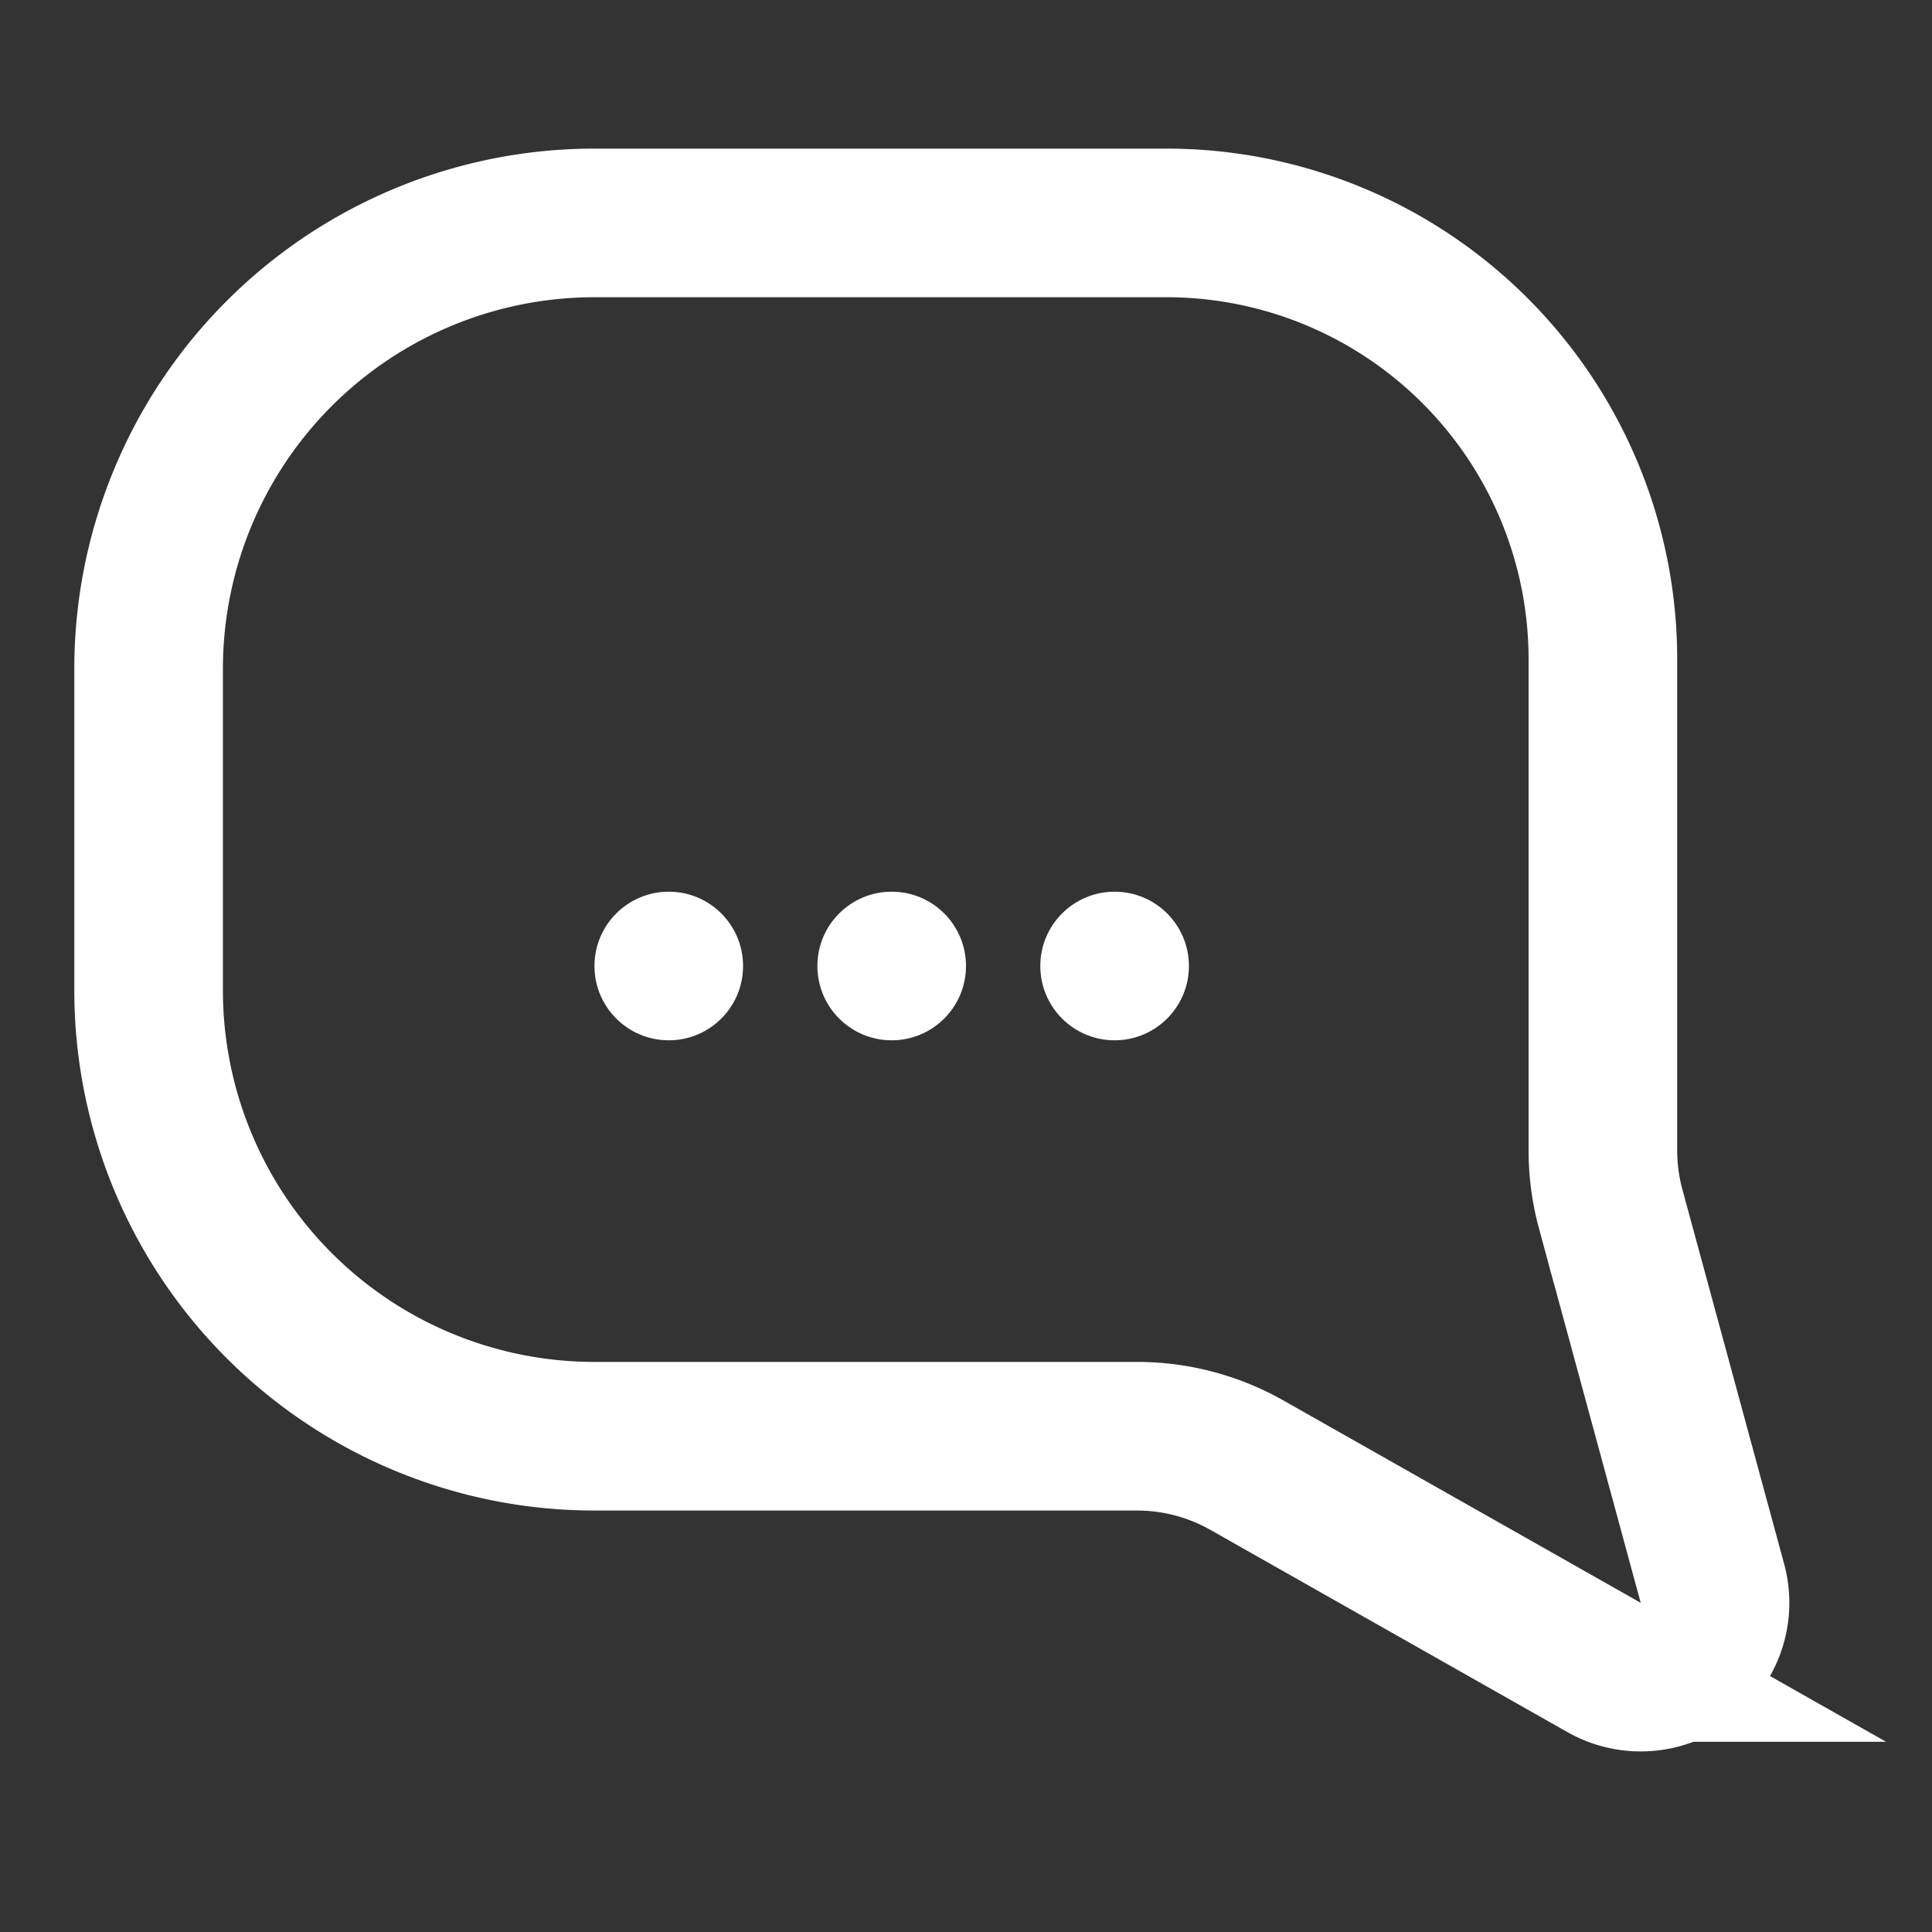
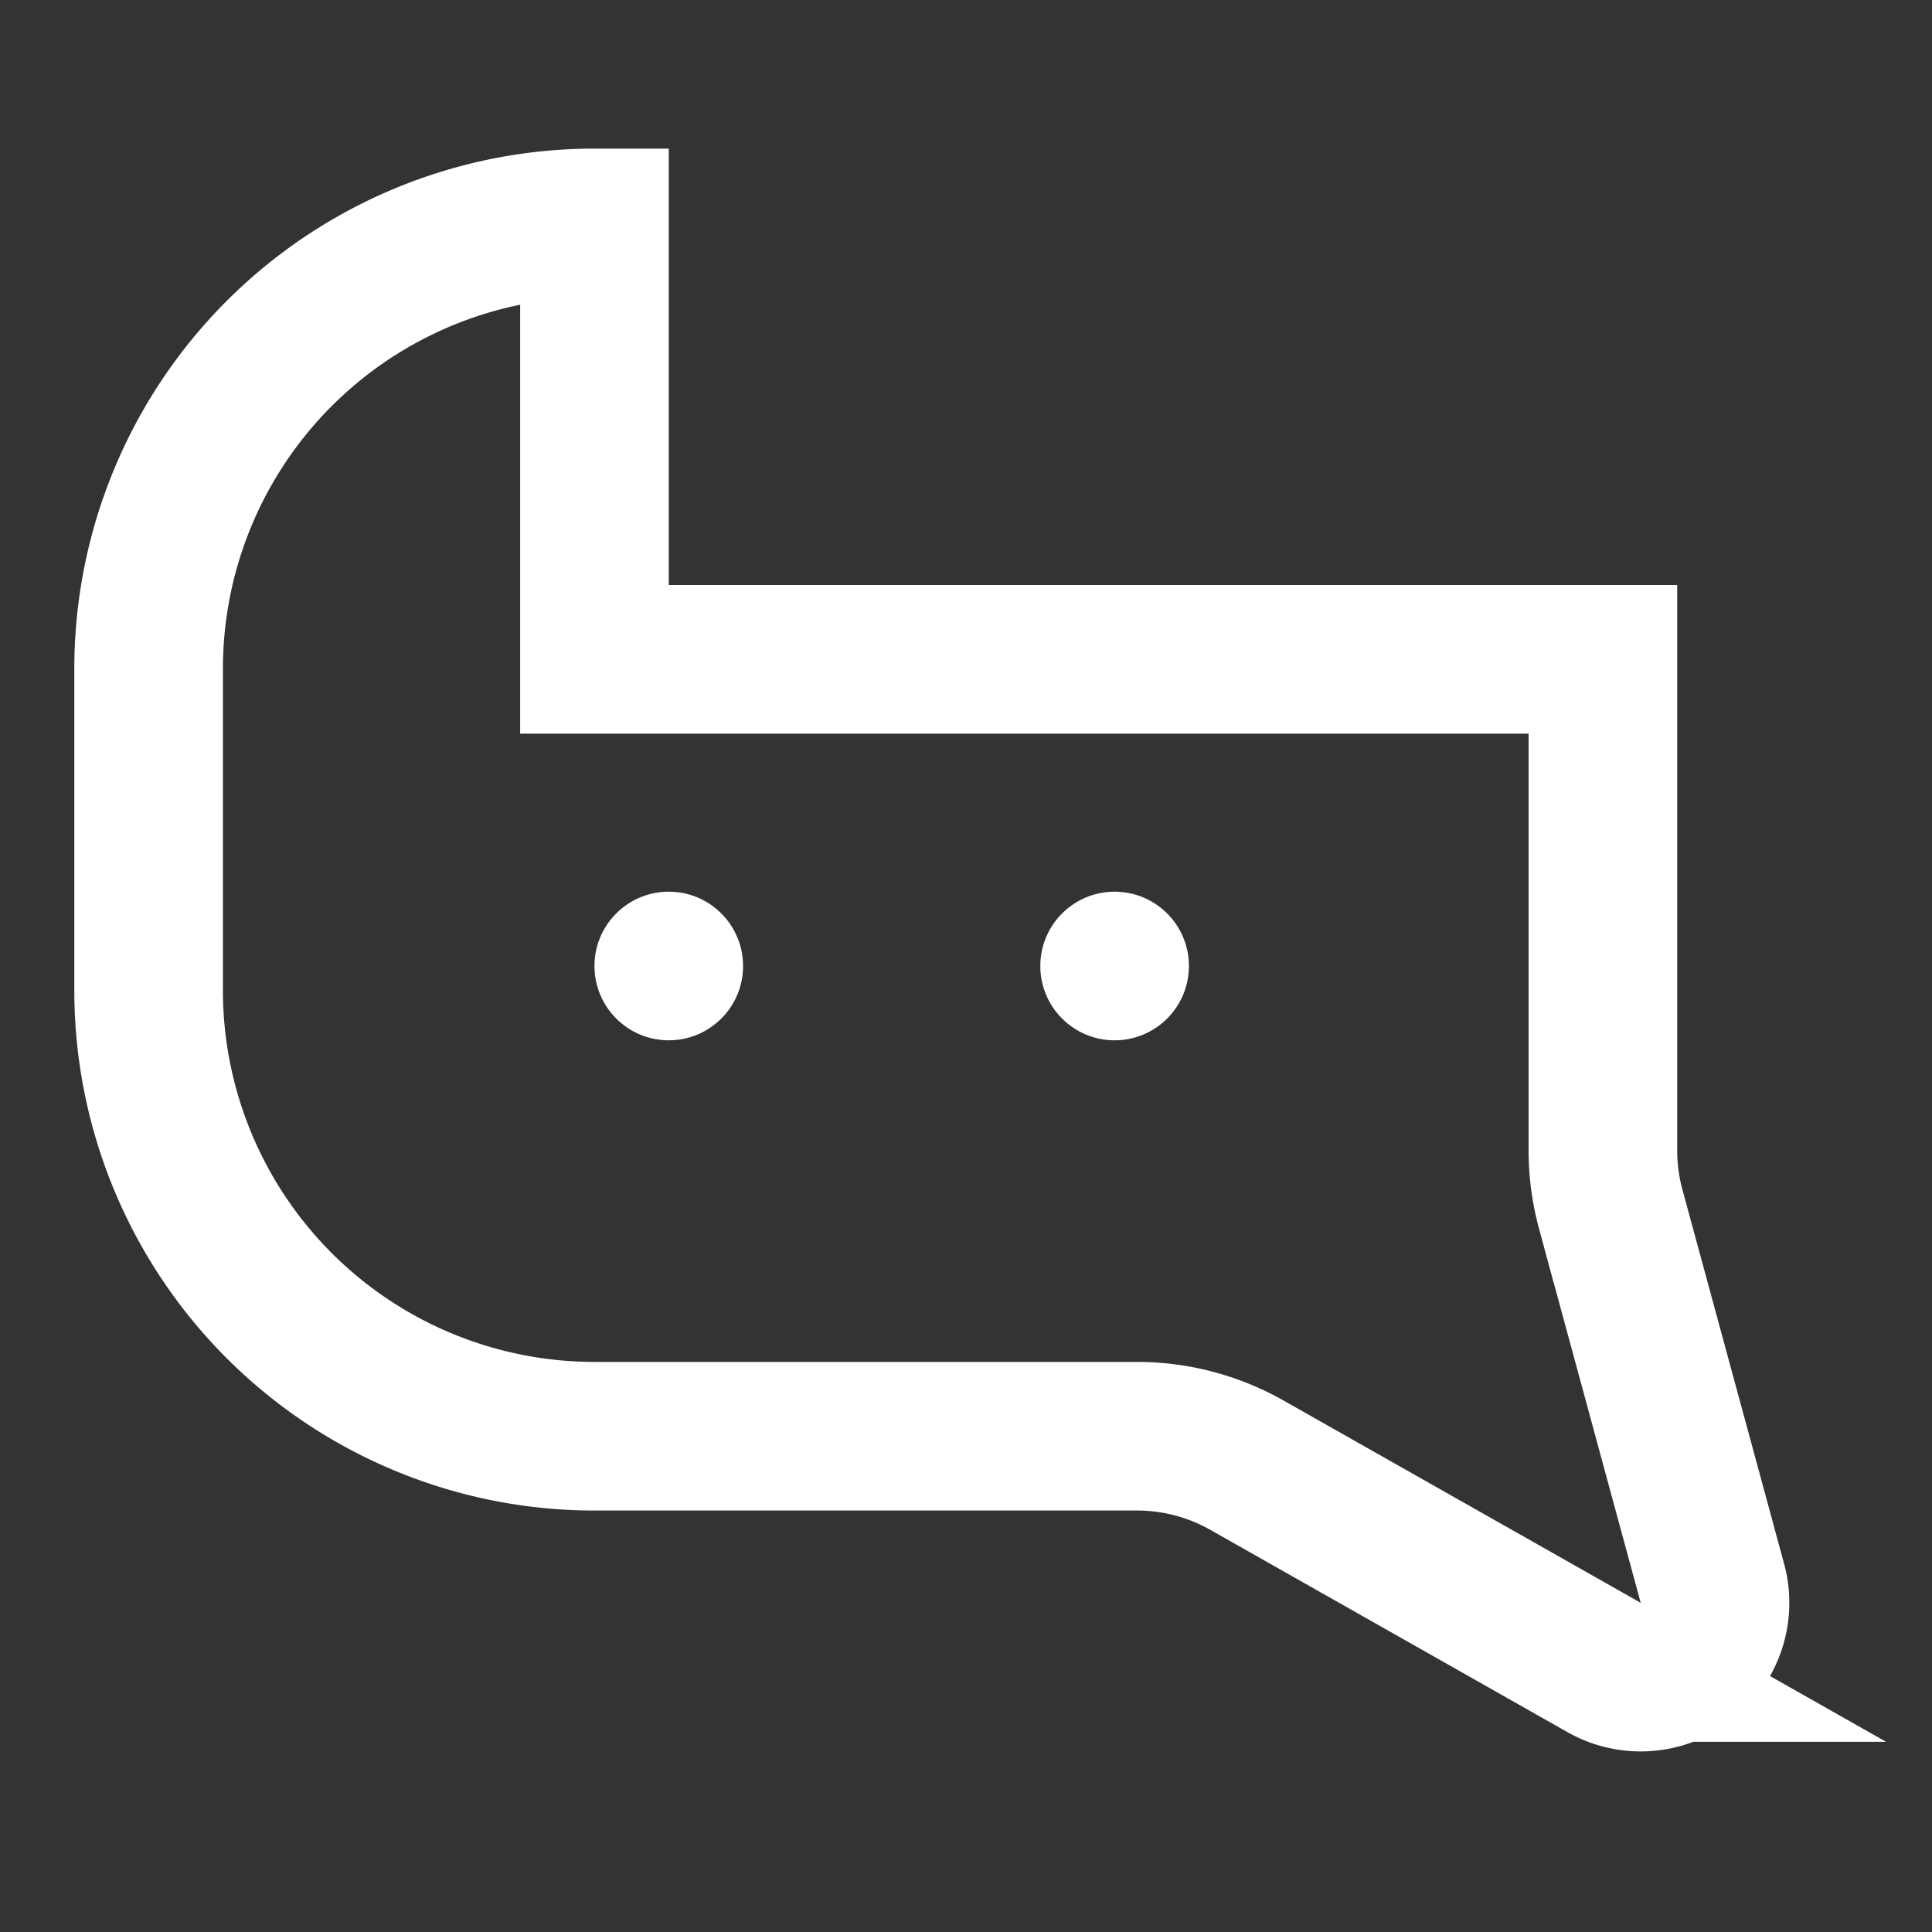
<svg xmlns="http://www.w3.org/2000/svg" width="26" height="26">
  <rect width="100%" height="100%" fill="#333333" stroke="none" />
  <g fill="none" fill-rule="evenodd">
-     <path d="M8 3a6 6 0 00-6 6v4.328a6 6 0 006 6h7.303a3 3 0 011.478.39l4.806 2.722a1 1 0 001.458-1.132l-1.37-5.042a3 3 0 01-.104-.786V8.873A5.873 5.873 0 0015.698 3H8z" stroke="#FFF" stroke-width="2" />
+     <path d="M8 3a6 6 0 00-6 6v4.328a6 6 0 006 6h7.303a3 3 0 011.478.39l4.806 2.722a1 1 0 001.458-1.132l-1.37-5.042a3 3 0 01-.104-.786V8.873H8z" stroke="#FFF" stroke-width="2" />
    <g transform="translate(8 12)" fill="#FFF">
      <circle cx="1" cy="1" r="1" />
-       <circle cx="4" cy="1" r="1" />
      <circle cx="7" cy="1" r="1" />
    </g>
  </g>
</svg>